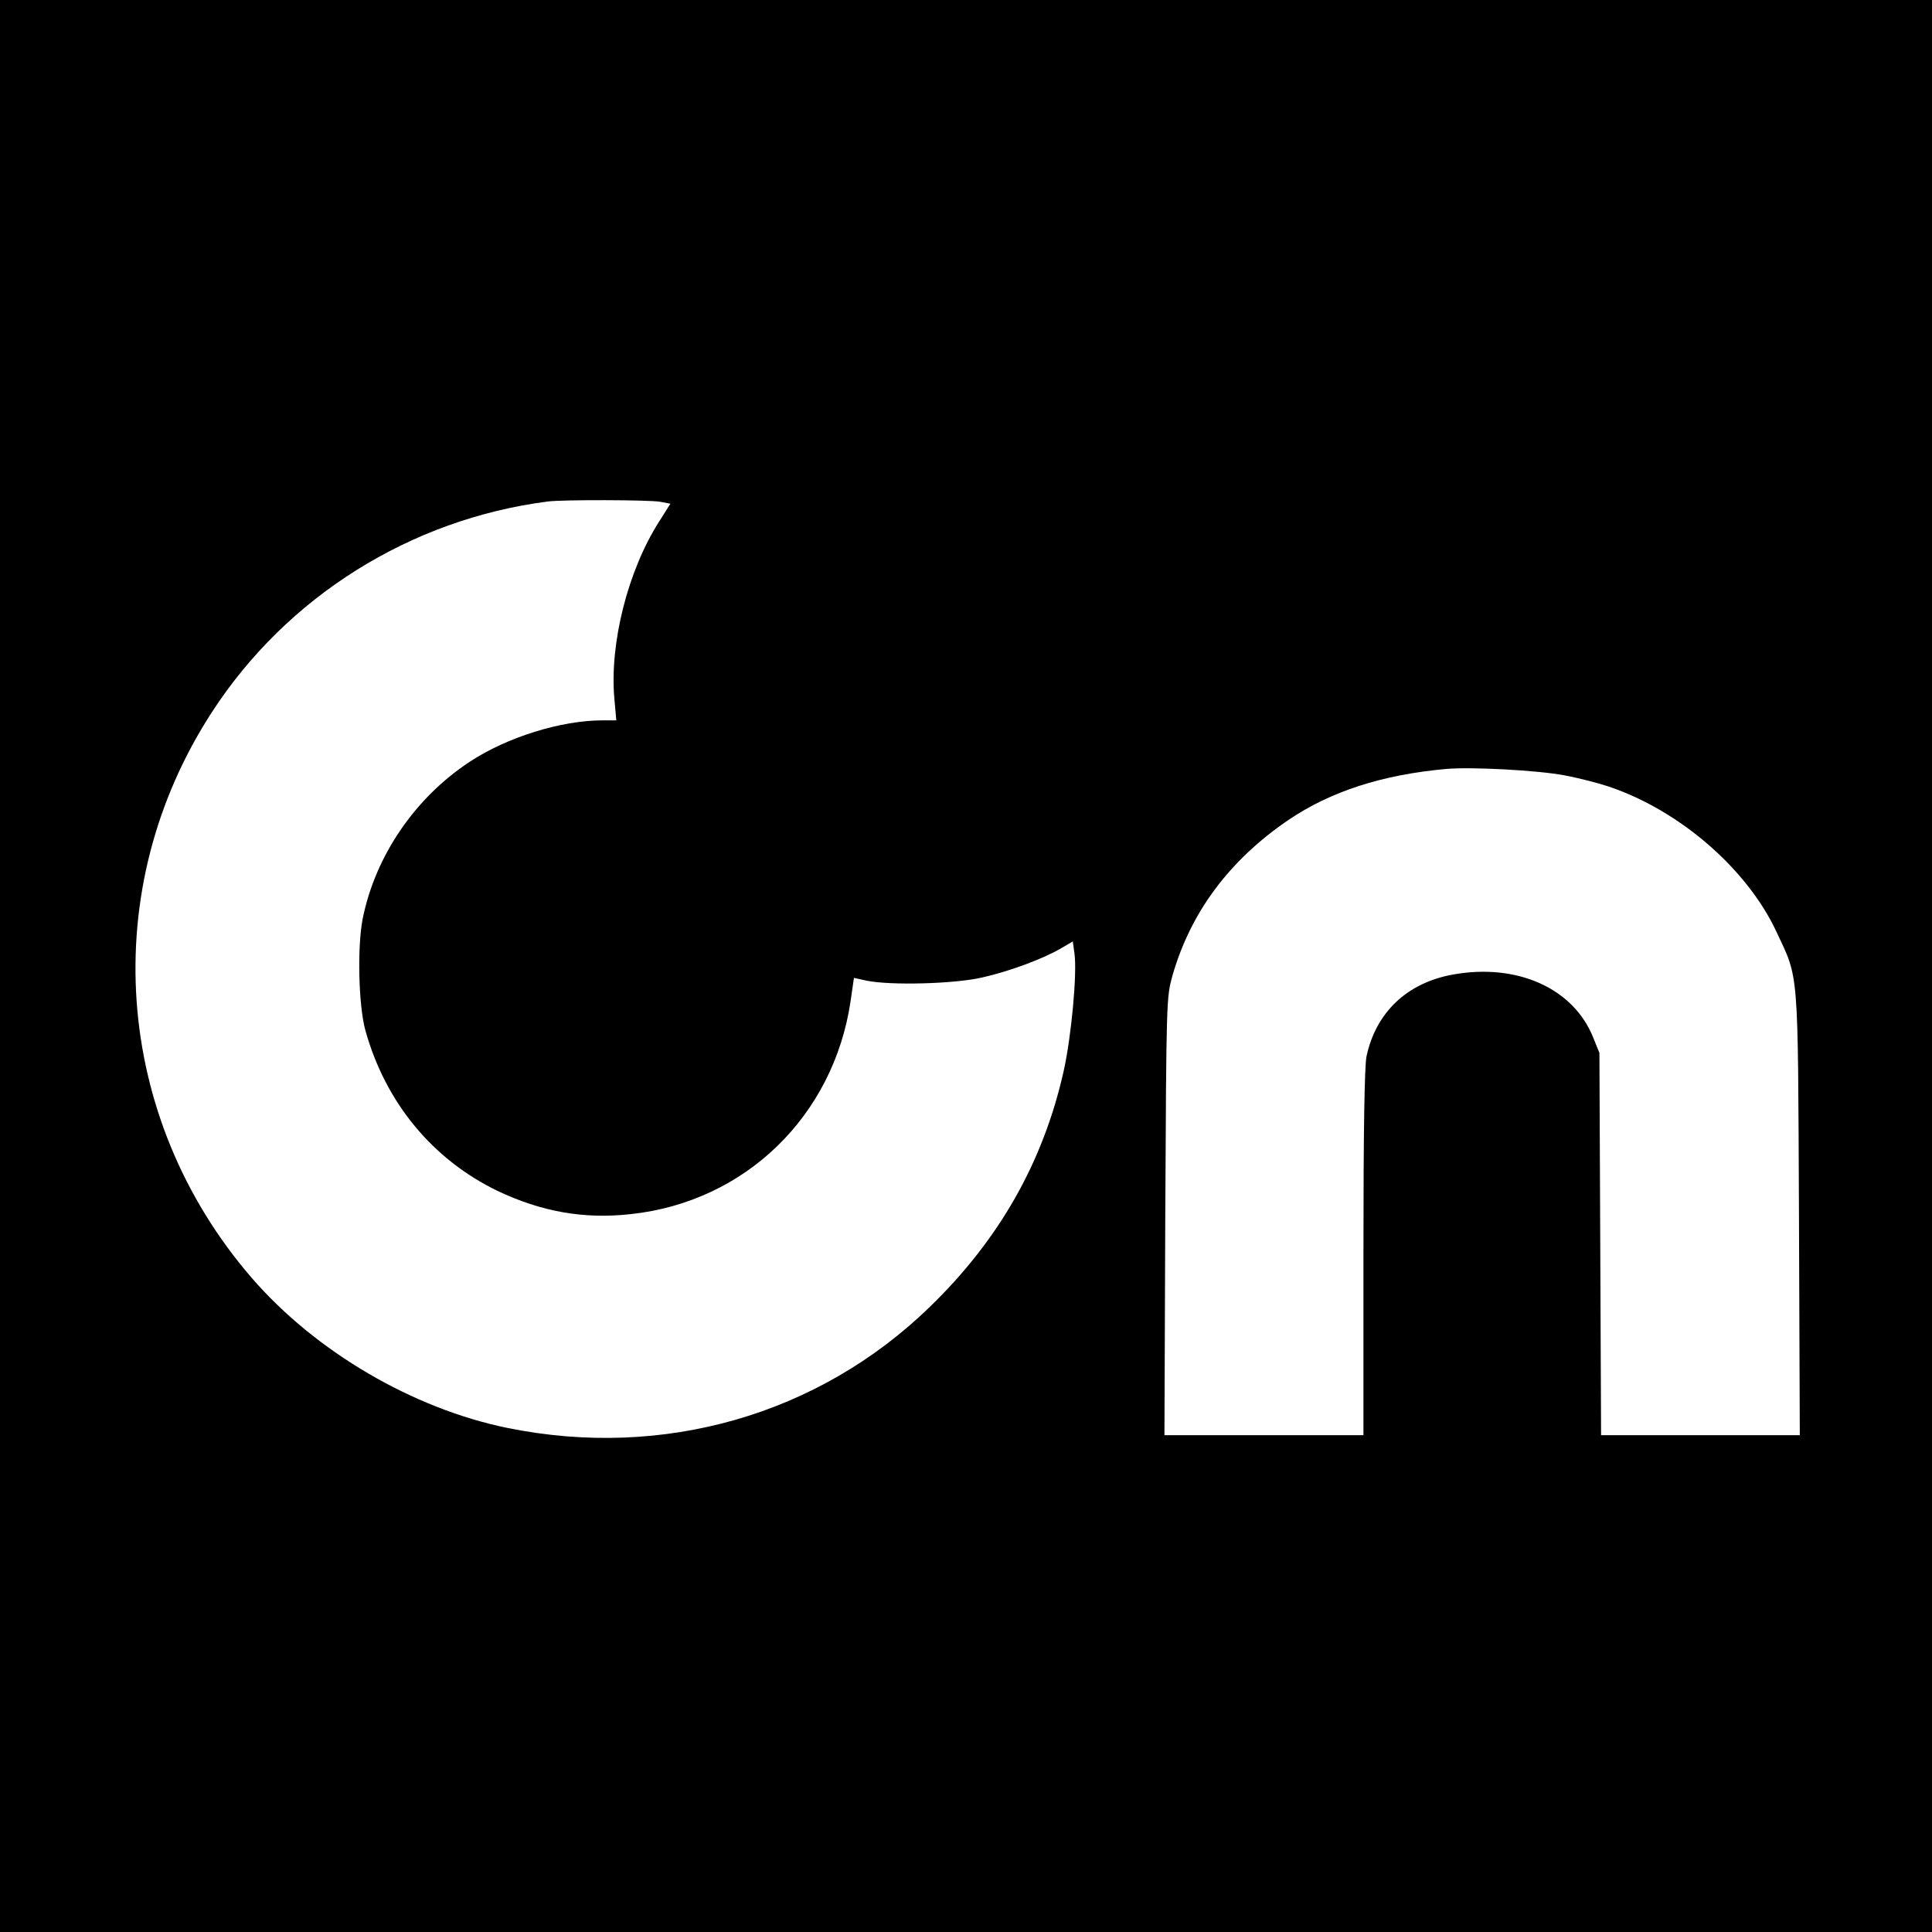
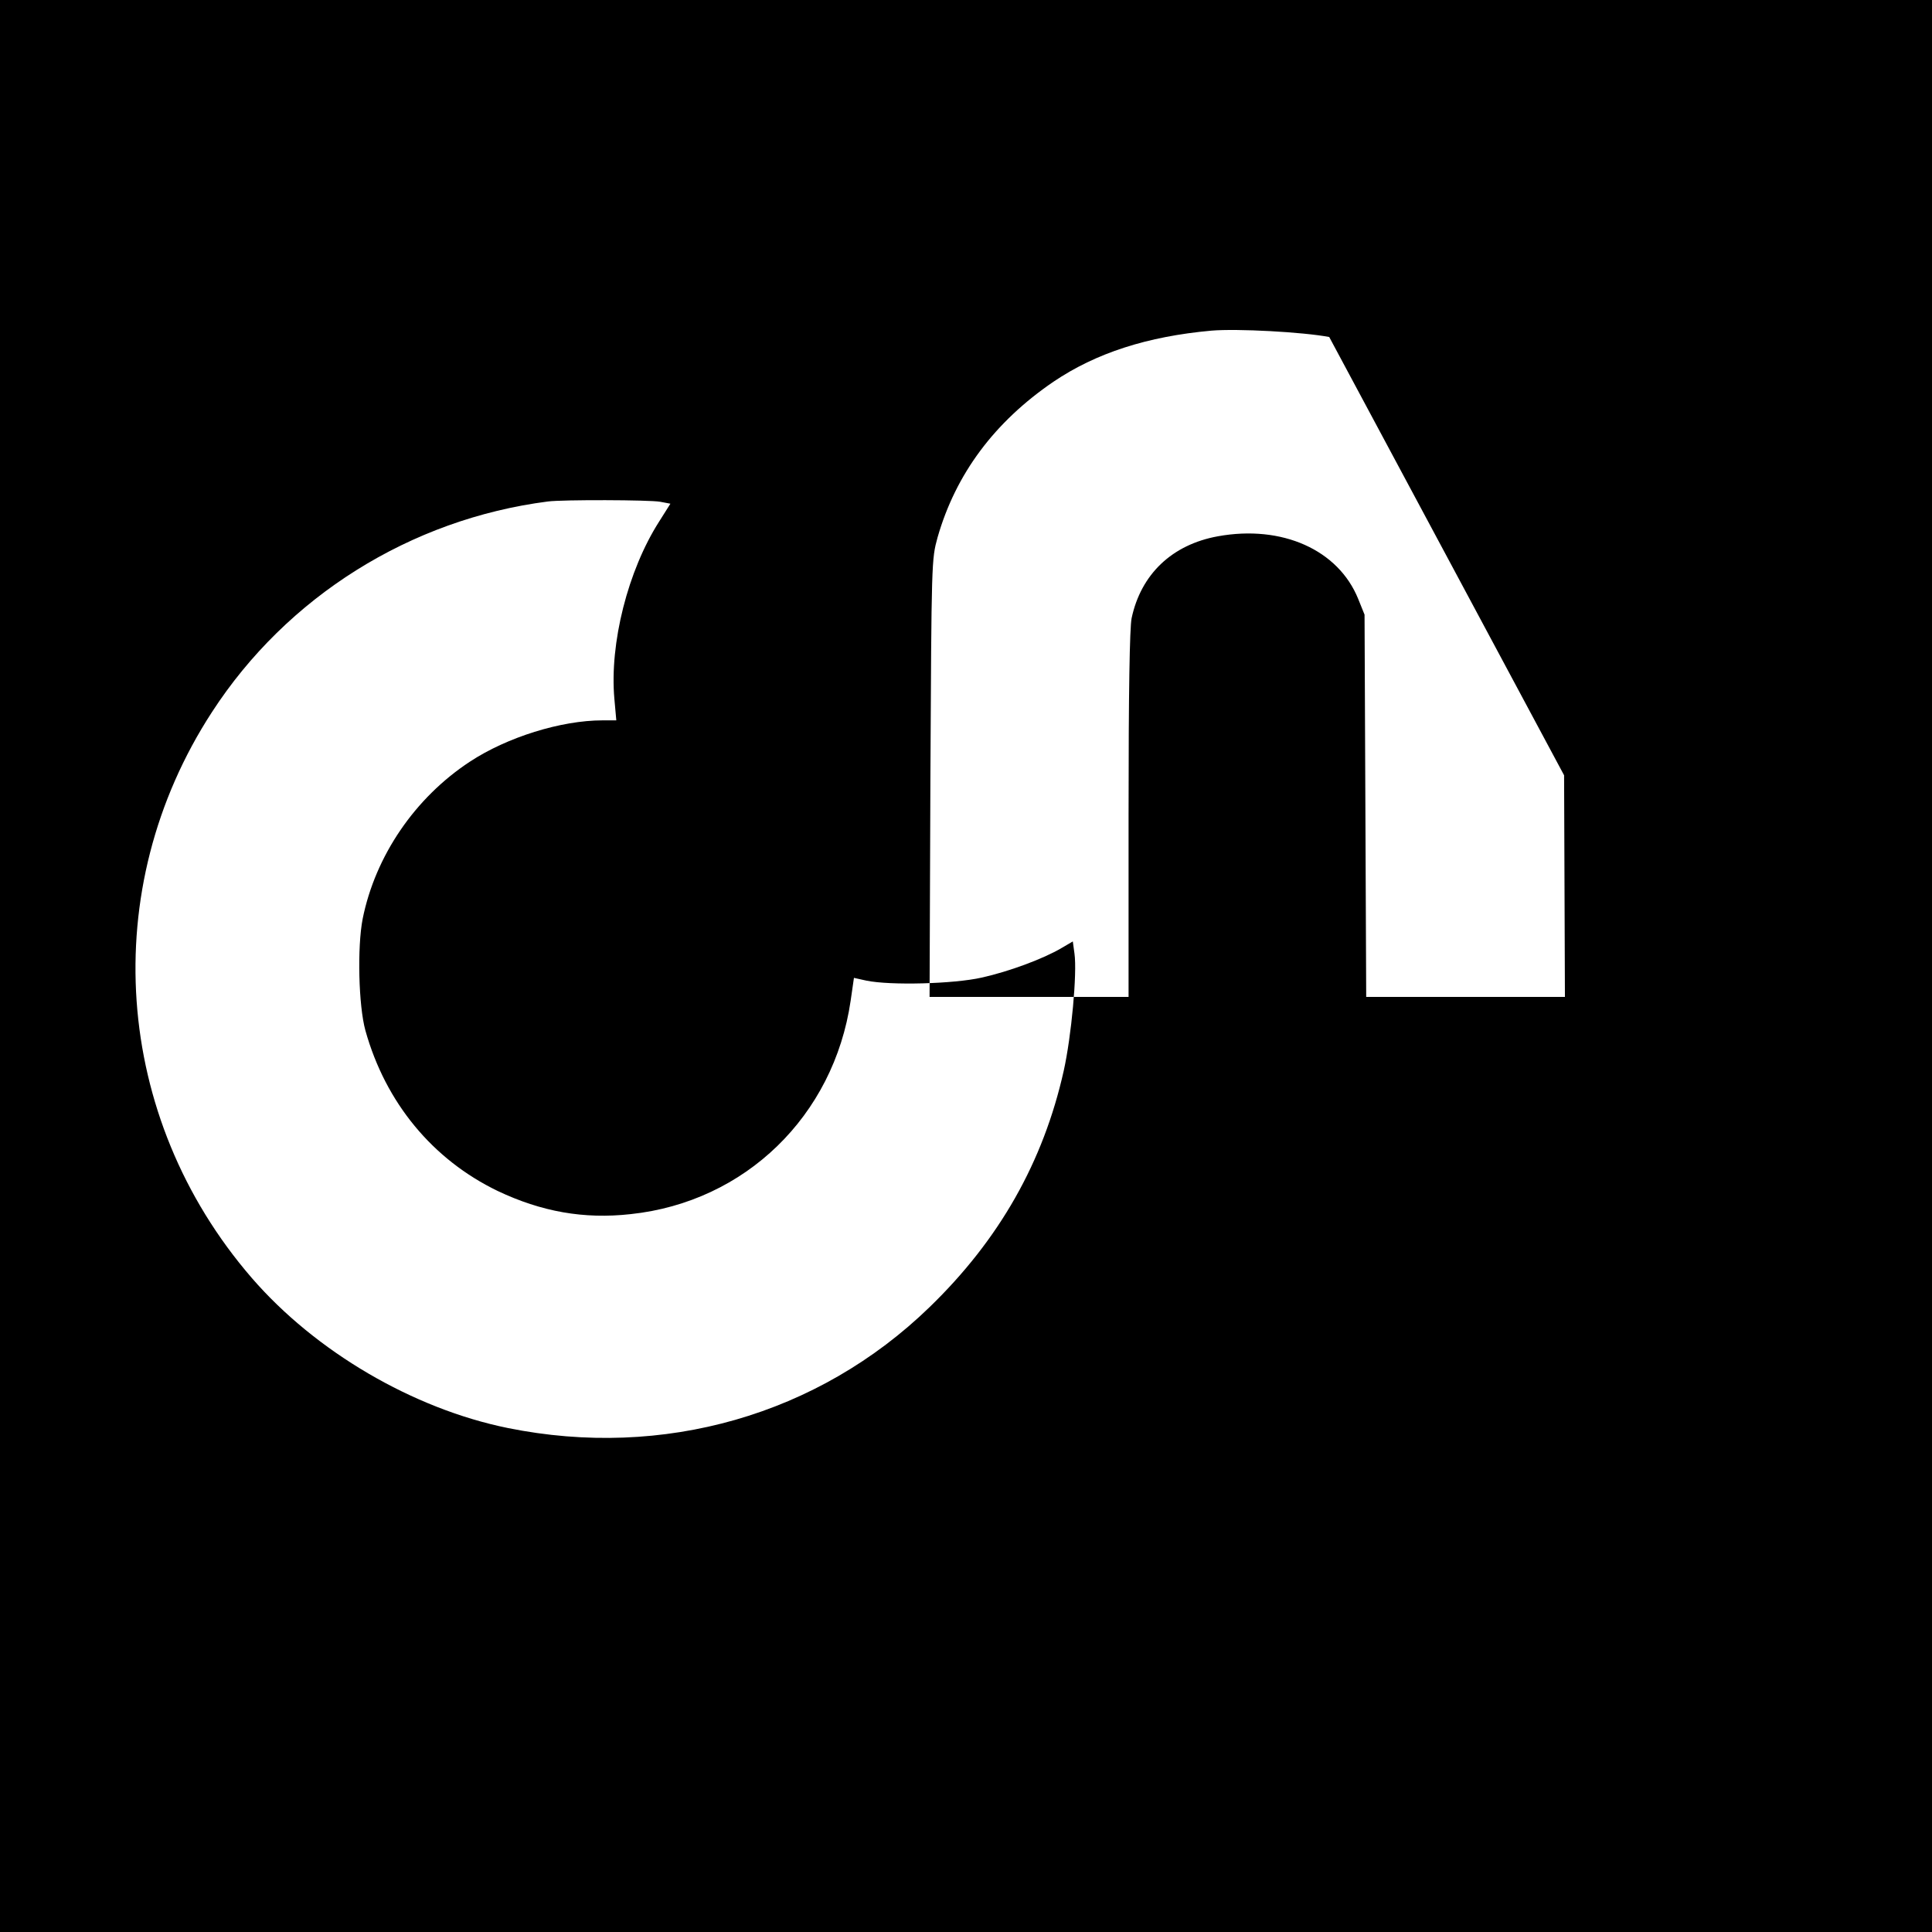
<svg xmlns="http://www.w3.org/2000/svg" version="1.0" width="700pt" height="700pt" viewBox="0 0 700 700" preserveAspectRatio="xMidYMid meet">
  <g transform="translate(0,700) scale(0.1,-0.1)" fill="#000000" stroke="none">
-     <path d="M0 3500 l0 -3500 3500 0 3500 0 0 3500 0 3500 -3500 0 -3500 0 0 -3500z m2392 1682 l37 -7 -41 -65 c-113 -177 -180 -441 -162 -642 l7 -78 -50 0 c-150 0 -346 -61 -481 -150 -199 -131 -342 -341 -388 -569 -20 -103 -15 -315 10 -405 73 -261 243 -467 479 -581 158 -75 312 -103 482 -84 415 44 736 356 797 773 l12 83 45 -10 c87 -18 317 -12 418 11 99 22 223 68 289 107 l41 24 6 -44 c10 -71 -11 -299 -39 -425 -74 -330 -233 -611 -486 -856 -403 -391 -965 -552 -1528 -438 -344 70 -697 277 -928 544 -503 582 -561 1409 -144 2050 271 418 719 699 1217 763 53 7 369 6 407 -1z m3275 -991 c54 -10 127 -29 162 -41 256 -86 500 -297 607 -525 82 -176 78 -120 82 -1022 l3 -803 -360 0 -360 0 -3 693 -3 692 -23 57 c-72 178 -276 269 -508 227 -166 -30 -279 -137 -313 -297 -7 -36 -11 -262 -11 -712 l0 -660 -360 0 -361 0 3 793 c4 788 4 792 26 872 66 230 206 418 420 564 154 104 340 164 572 185 94 8 332 -5 427 -23z" />
+     <path d="M0 3500 l0 -3500 3500 0 3500 0 0 3500 0 3500 -3500 0 -3500 0 0 -3500z m2392 1682 l37 -7 -41 -65 c-113 -177 -180 -441 -162 -642 l7 -78 -50 0 c-150 0 -346 -61 -481 -150 -199 -131 -342 -341 -388 -569 -20 -103 -15 -315 10 -405 73 -261 243 -467 479 -581 158 -75 312 -103 482 -84 415 44 736 356 797 773 l12 83 45 -10 c87 -18 317 -12 418 11 99 22 223 68 289 107 l41 24 6 -44 c10 -71 -11 -299 -39 -425 -74 -330 -233 -611 -486 -856 -403 -391 -965 -552 -1528 -438 -344 70 -697 277 -928 544 -503 582 -561 1409 -144 2050 271 418 719 699 1217 763 53 7 369 6 407 -1z m3275 -991 l3 -803 -360 0 -360 0 -3 693 -3 692 -23 57 c-72 178 -276 269 -508 227 -166 -30 -279 -137 -313 -297 -7 -36 -11 -262 -11 -712 l0 -660 -360 0 -361 0 3 793 c4 788 4 792 26 872 66 230 206 418 420 564 154 104 340 164 572 185 94 8 332 -5 427 -23z" />
  </g>
</svg>